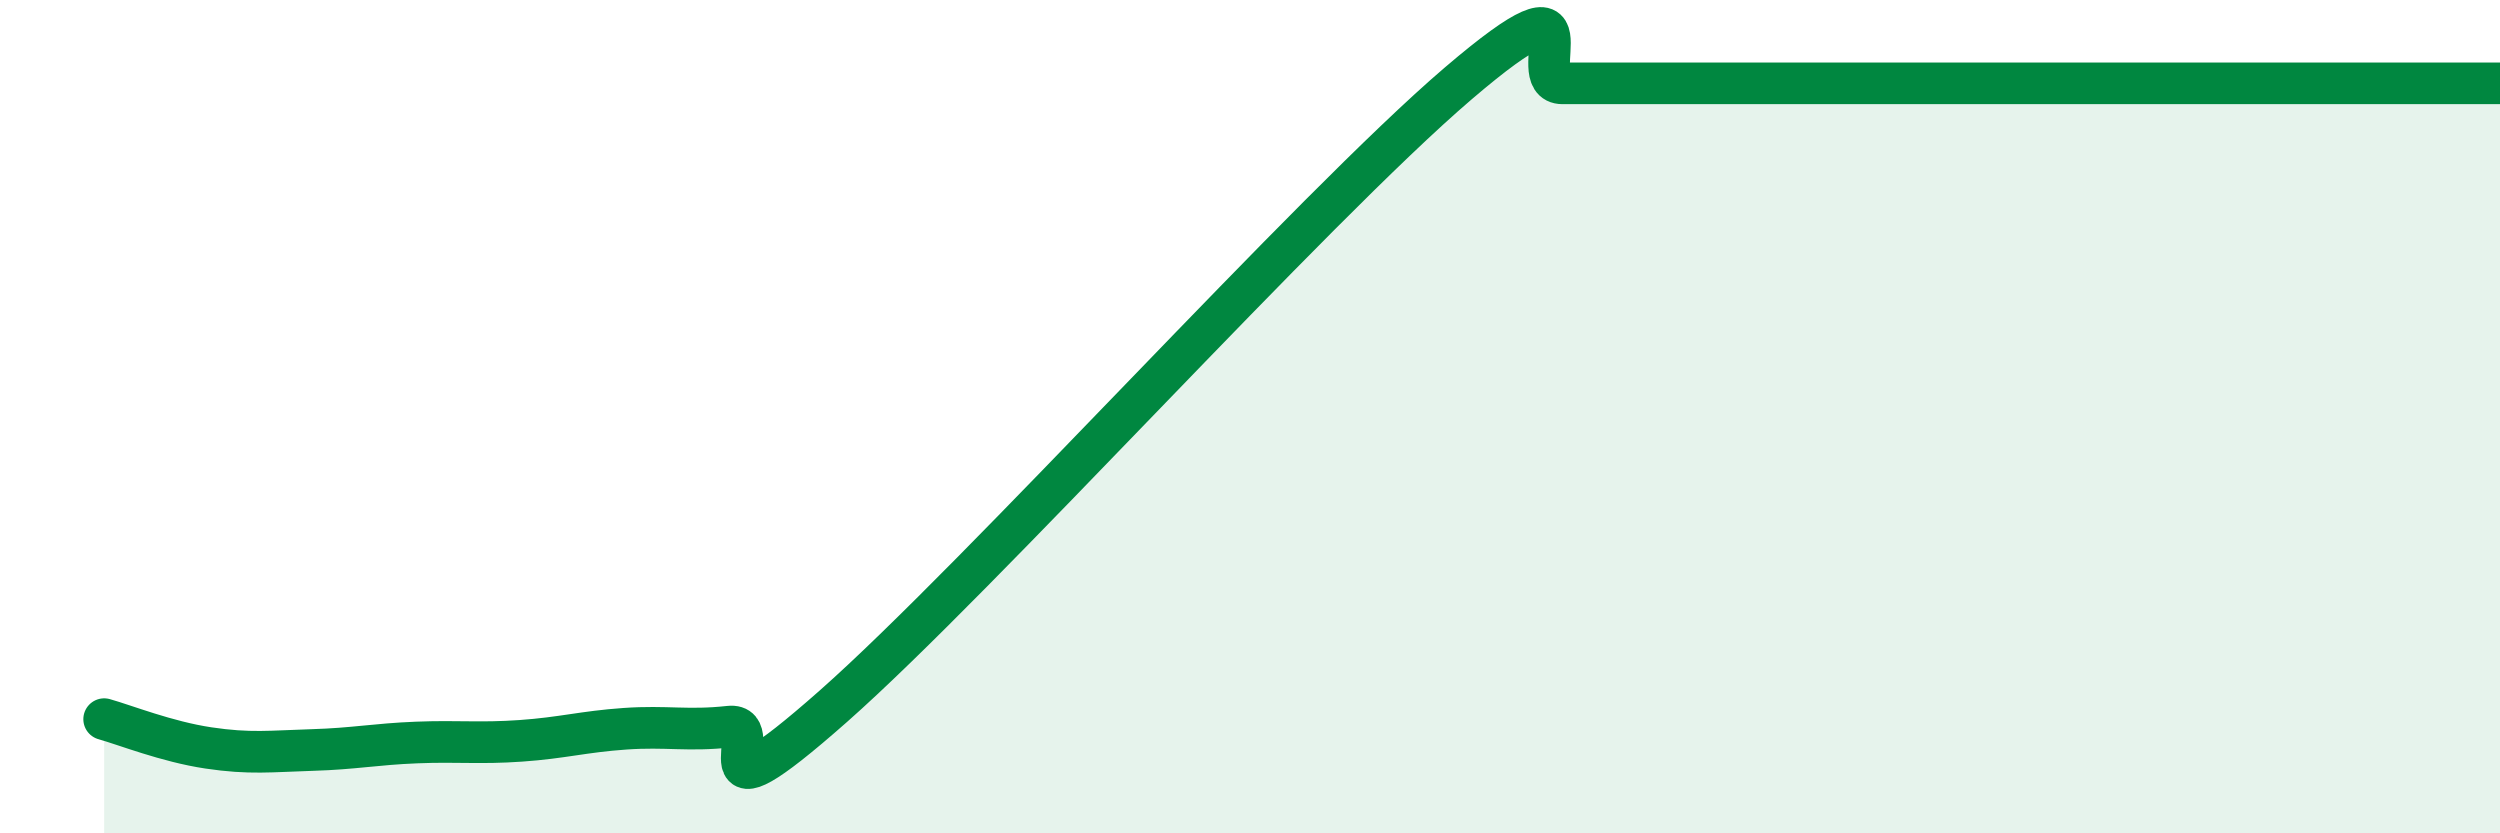
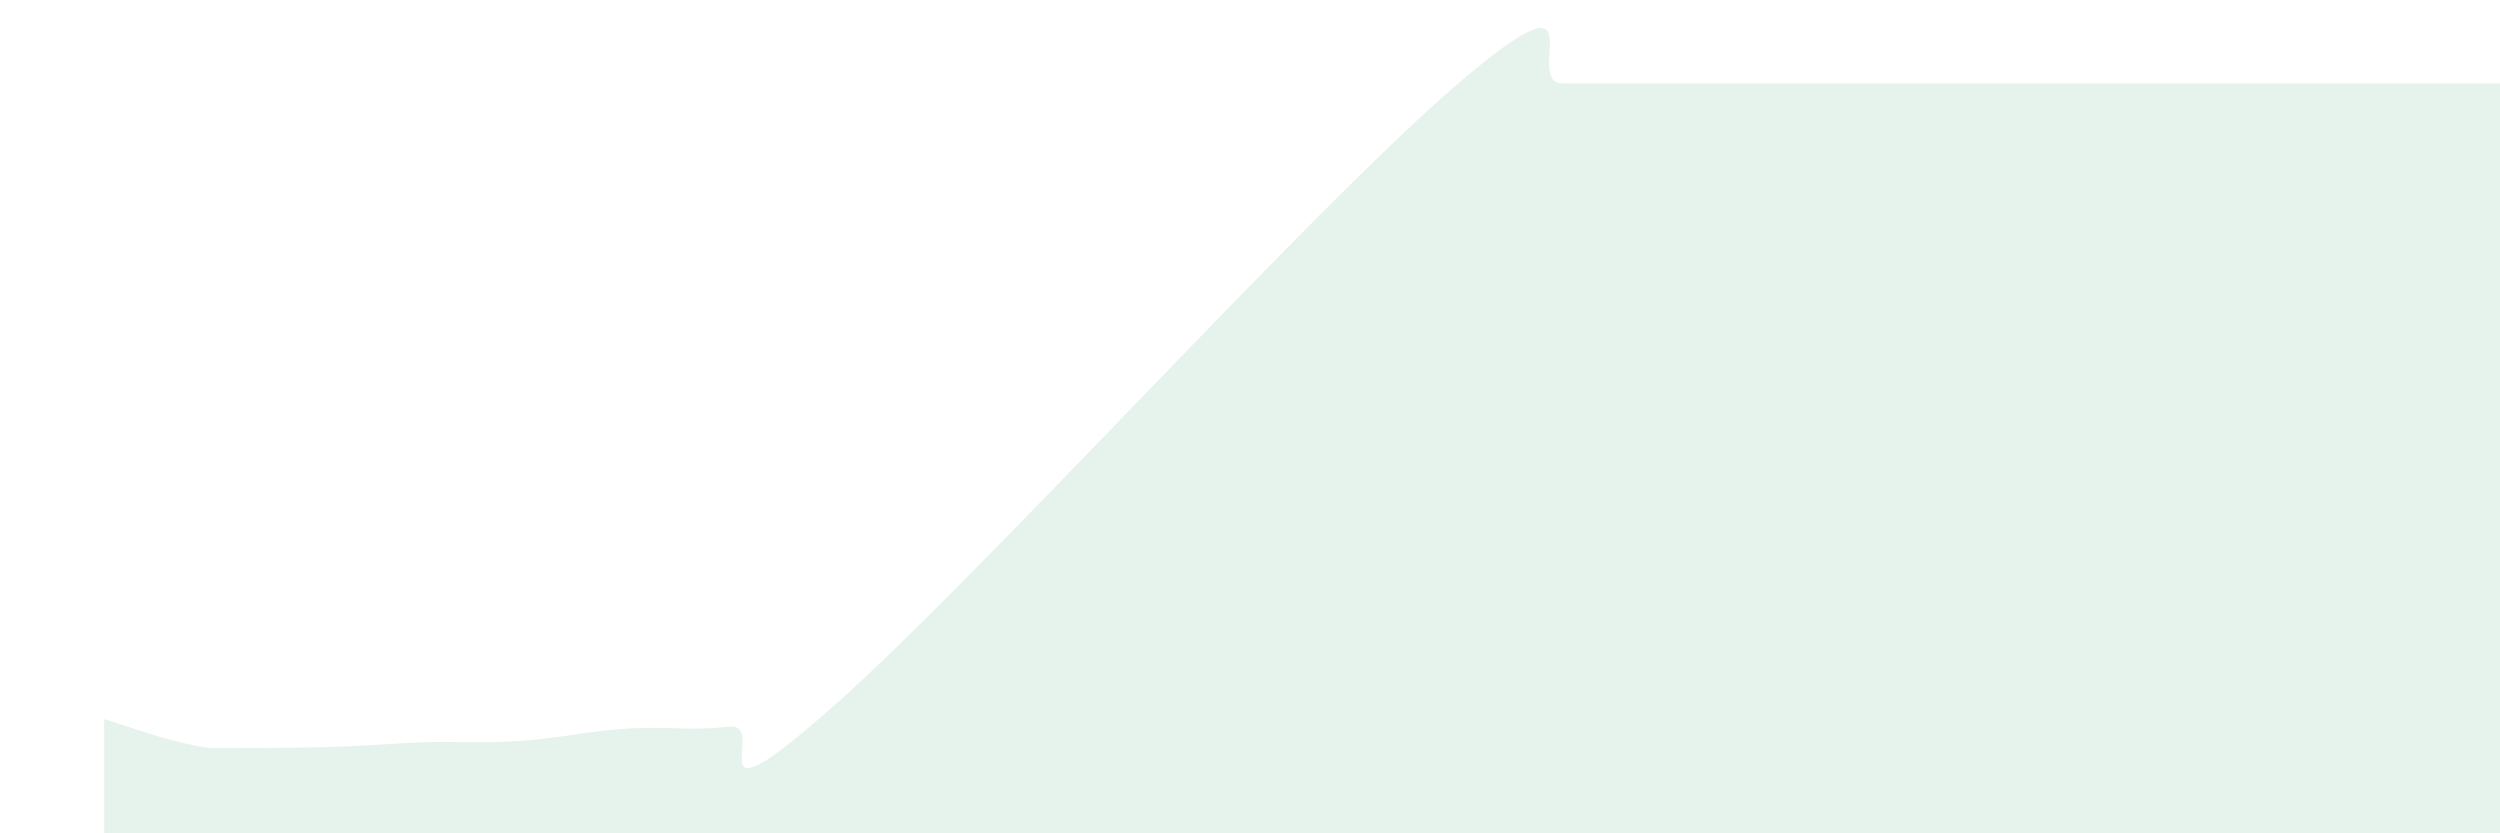
<svg xmlns="http://www.w3.org/2000/svg" width="60" height="20" viewBox="0 0 60 20">
-   <path d="M 2.5,17.26 C 3,17.4 4,17.8 5,17.95 C 6,18.1 6.5,18.03 7.5,18 C 8.5,17.97 9,17.86 10,17.82 C 11,17.78 11.5,17.85 12.5,17.78 C 13.5,17.71 14,17.56 15,17.49 C 16,17.42 16.5,17.55 17.5,17.44 C 18.5,17.33 16.5,20.04 20,16.95 C 23.5,13.86 31.5,4.99 35,2 C 38.5,-0.99 36.5,2 37.5,2 C 38.5,2 39,2 40,2 C 41,2 41.5,2 42.5,2 C 43.5,2 44,2 45,2 C 46,2 44.5,2 47.5,2 C 50.5,2 57.5,2 60,2L60 20L2.5 20Z" fill="#008740" opacity="0.1" stroke-linecap="round" stroke-linejoin="round" />
-   <path d="M 2.5,17.26 C 3,17.4 4,17.8 5,17.95 C 6,18.1 6.5,18.03 7.5,18 C 8.5,17.97 9,17.86 10,17.82 C 11,17.78 11.5,17.85 12.5,17.78 C 13.5,17.71 14,17.56 15,17.49 C 16,17.42 16.5,17.55 17.5,17.44 C 18.5,17.33 16.5,20.04 20,16.95 C 23.5,13.86 31.5,4.99 35,2 C 38.5,-0.99 36.5,2 37.5,2 C 38.5,2 39,2 40,2 C 41,2 41.5,2 42.5,2 C 43.5,2 44,2 45,2 C 46,2 44.5,2 47.5,2 C 50.5,2 57.5,2 60,2" stroke="#008740" stroke-width="1" fill="none" stroke-linecap="round" stroke-linejoin="round" />
+   <path d="M 2.5,17.26 C 3,17.4 4,17.8 5,17.95 C 8.5,17.97 9,17.86 10,17.82 C 11,17.78 11.5,17.85 12.5,17.78 C 13.5,17.71 14,17.56 15,17.49 C 16,17.42 16.5,17.55 17.5,17.44 C 18.5,17.33 16.5,20.04 20,16.95 C 23.5,13.86 31.5,4.99 35,2 C 38.5,-0.99 36.5,2 37.5,2 C 38.5,2 39,2 40,2 C 41,2 41.5,2 42.5,2 C 43.5,2 44,2 45,2 C 46,2 44.5,2 47.5,2 C 50.5,2 57.5,2 60,2L60 20L2.5 20Z" fill="#008740" opacity="0.1" stroke-linecap="round" stroke-linejoin="round" />
</svg>